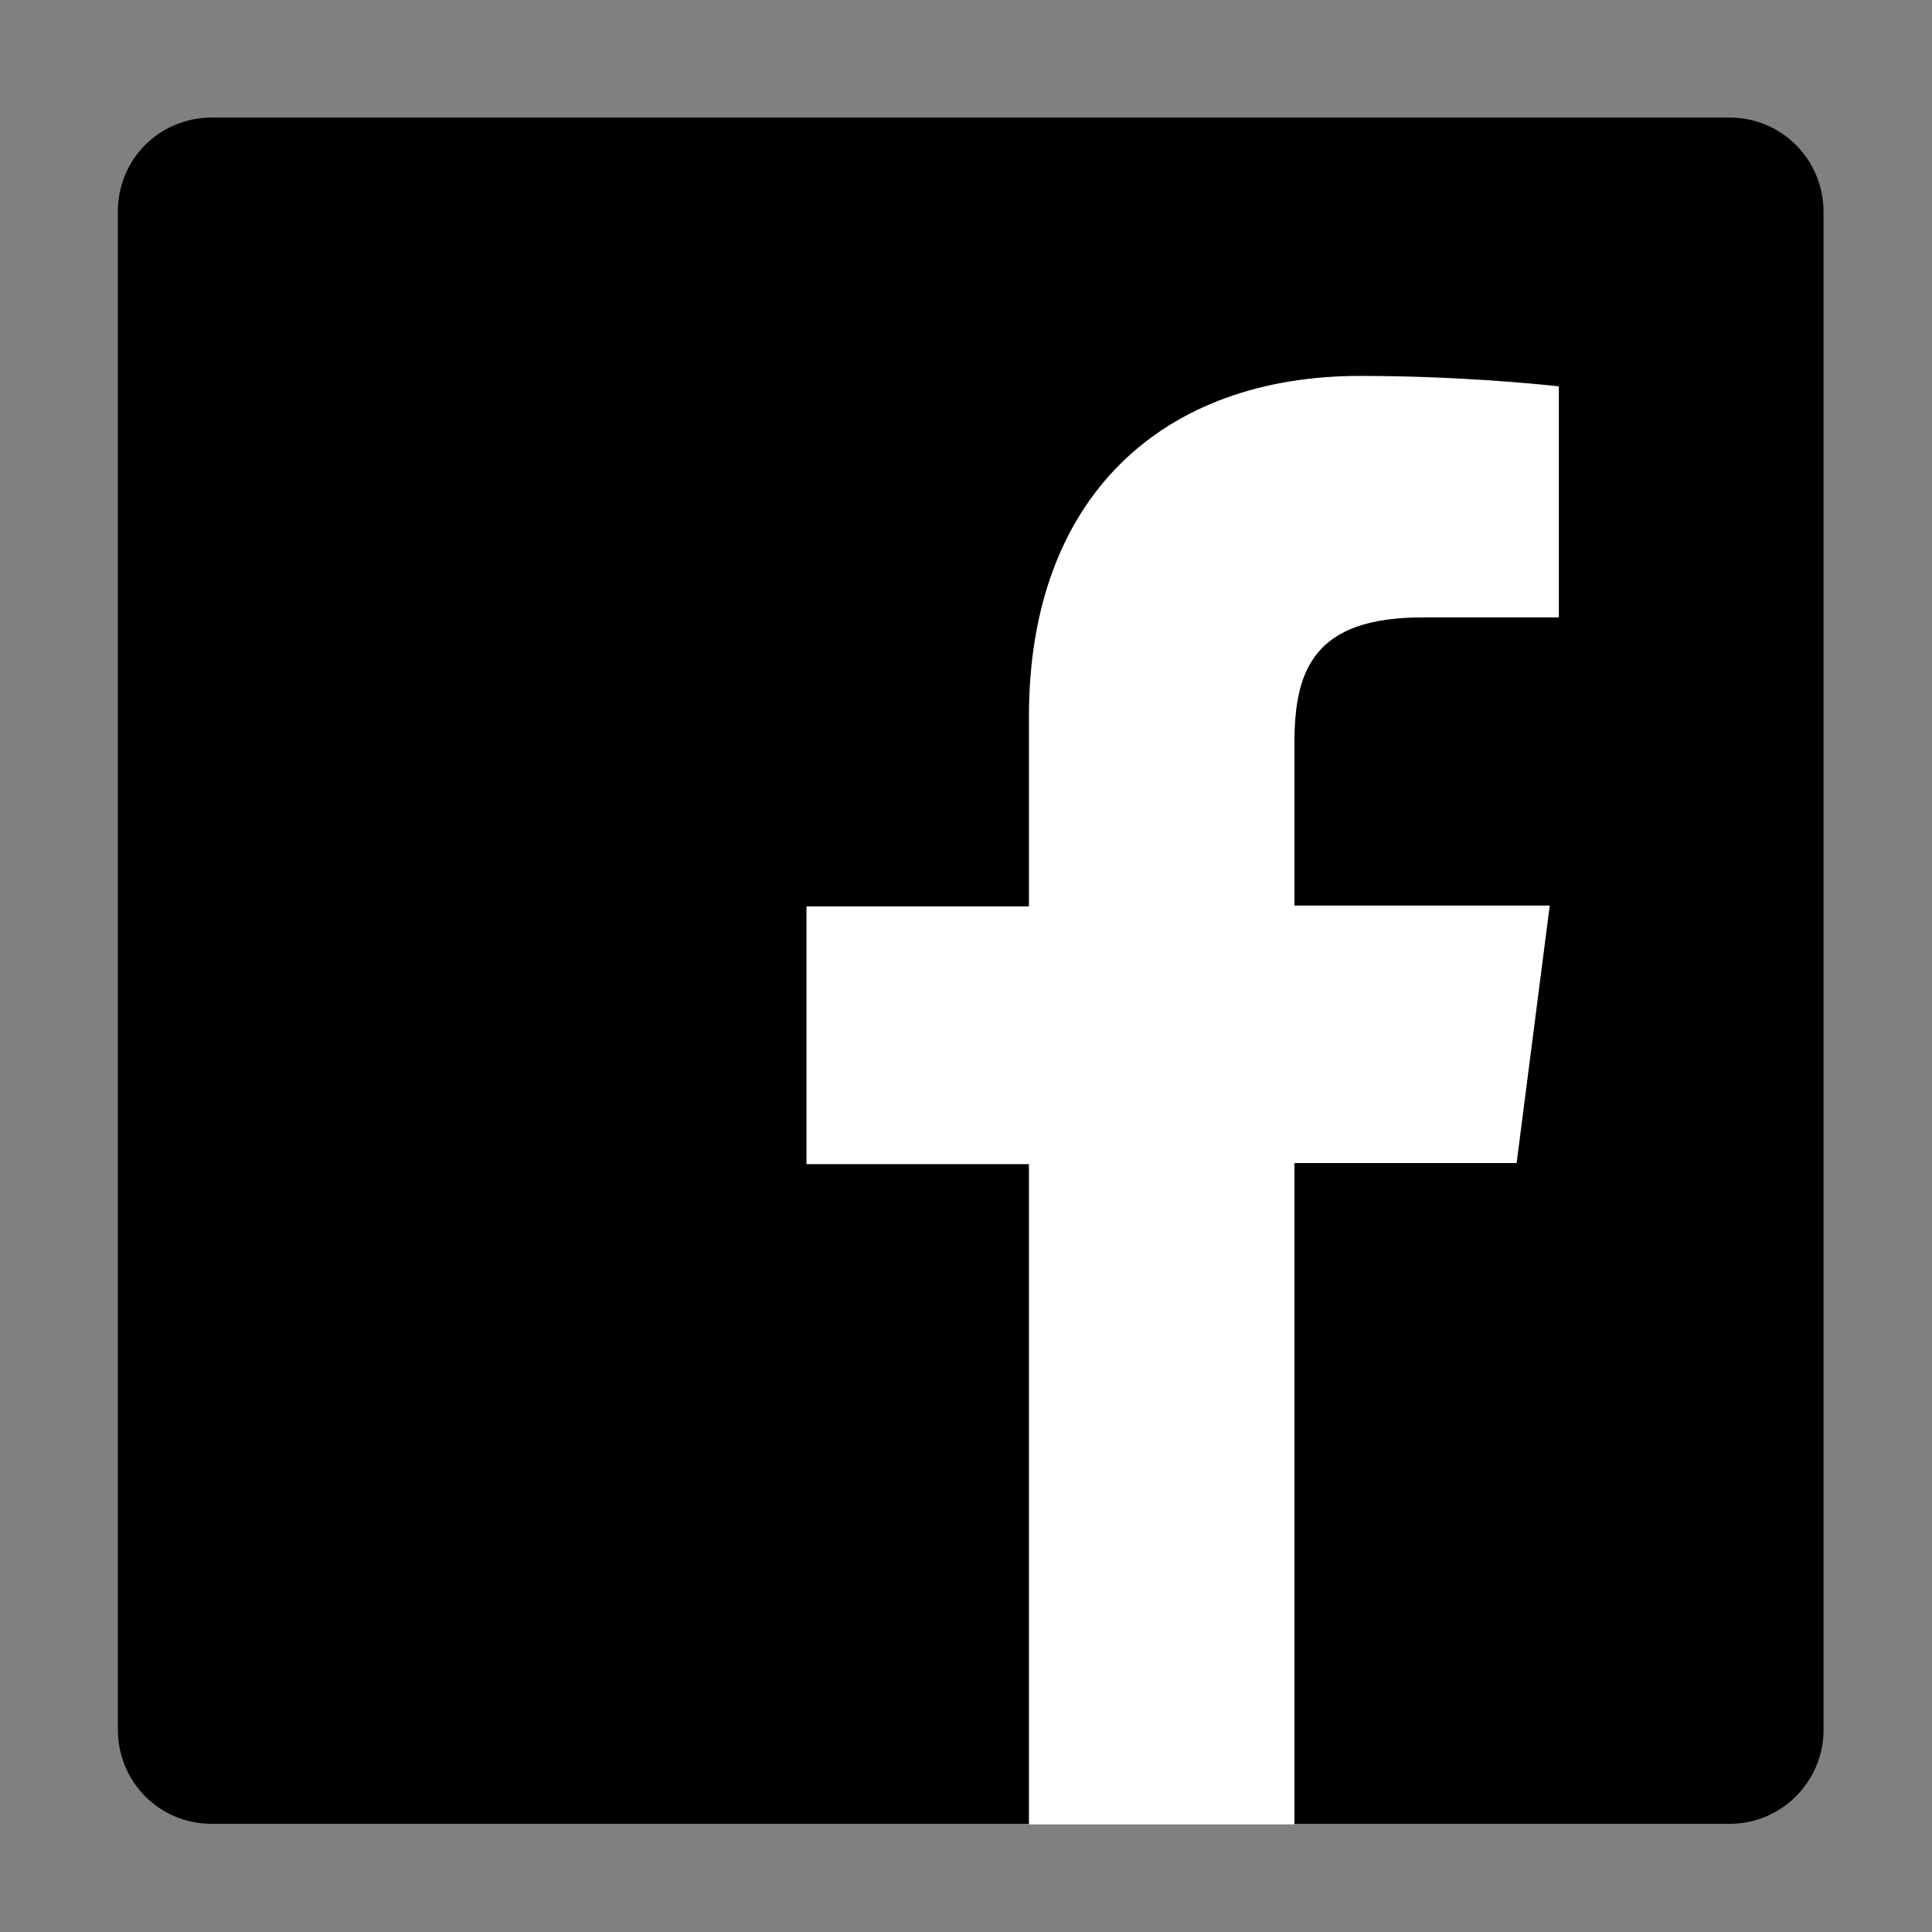
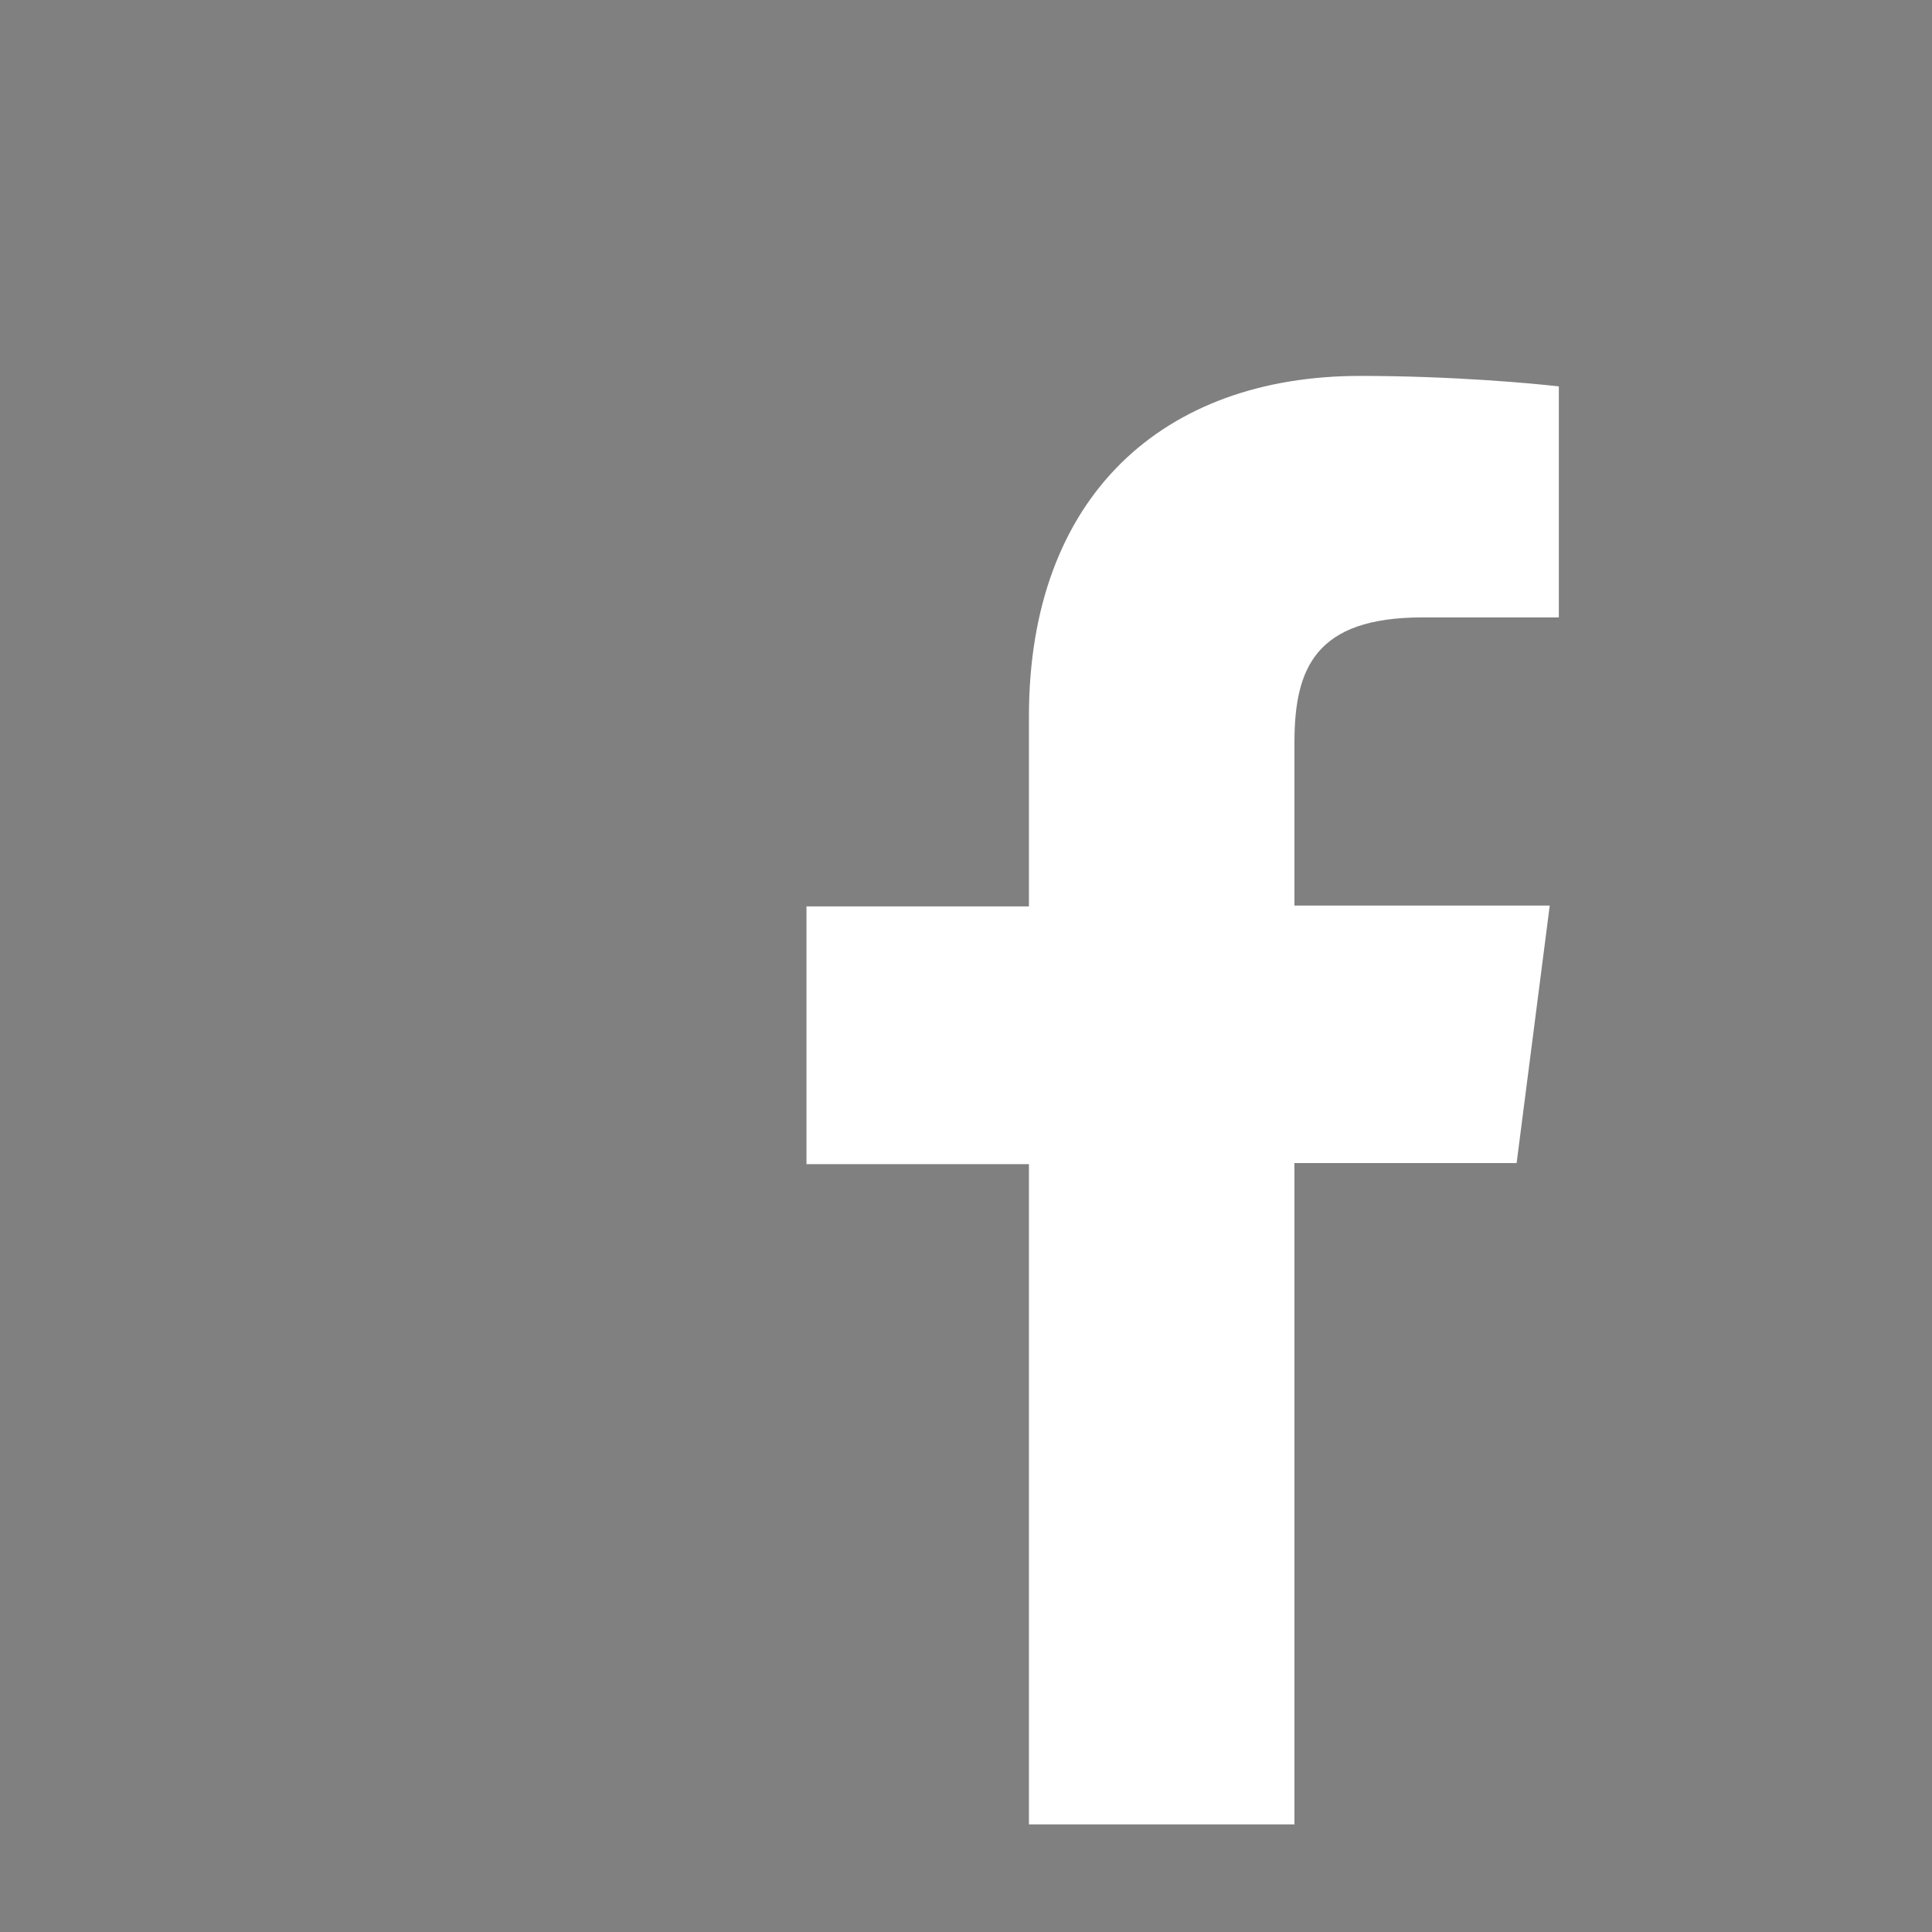
<svg xmlns="http://www.w3.org/2000/svg" width="70" height="70" viewBox="0 0 70 70">
  <rect x="0" y="0" width="70" height="70" fill="#808080" stroke="none" />
-   <path fill="#000" d="M62.67 66.08c1.88 0 3.4-1.53 3.4-3.4v-55c0-1.9-1.52-3.42-3.4-3.42h-55c-1.9 0-3.4 1.52-3.4 3.4v55c0 1.9 1.5 3.42 3.4 3.42h55z" />
  <path fill="#FFF" d="M46.9 66.08V42.14h8.05l1.2-9.33H46.9v-5.9c0-2.7.76-4.54 4.64-4.54h4.94V14c-.86-.1-3.8-.38-7.2-.38-7.13 0-12 4.35-12 12.34v6.88h-8.06v9.34h8.06V66.1h9.63z" />
</svg>